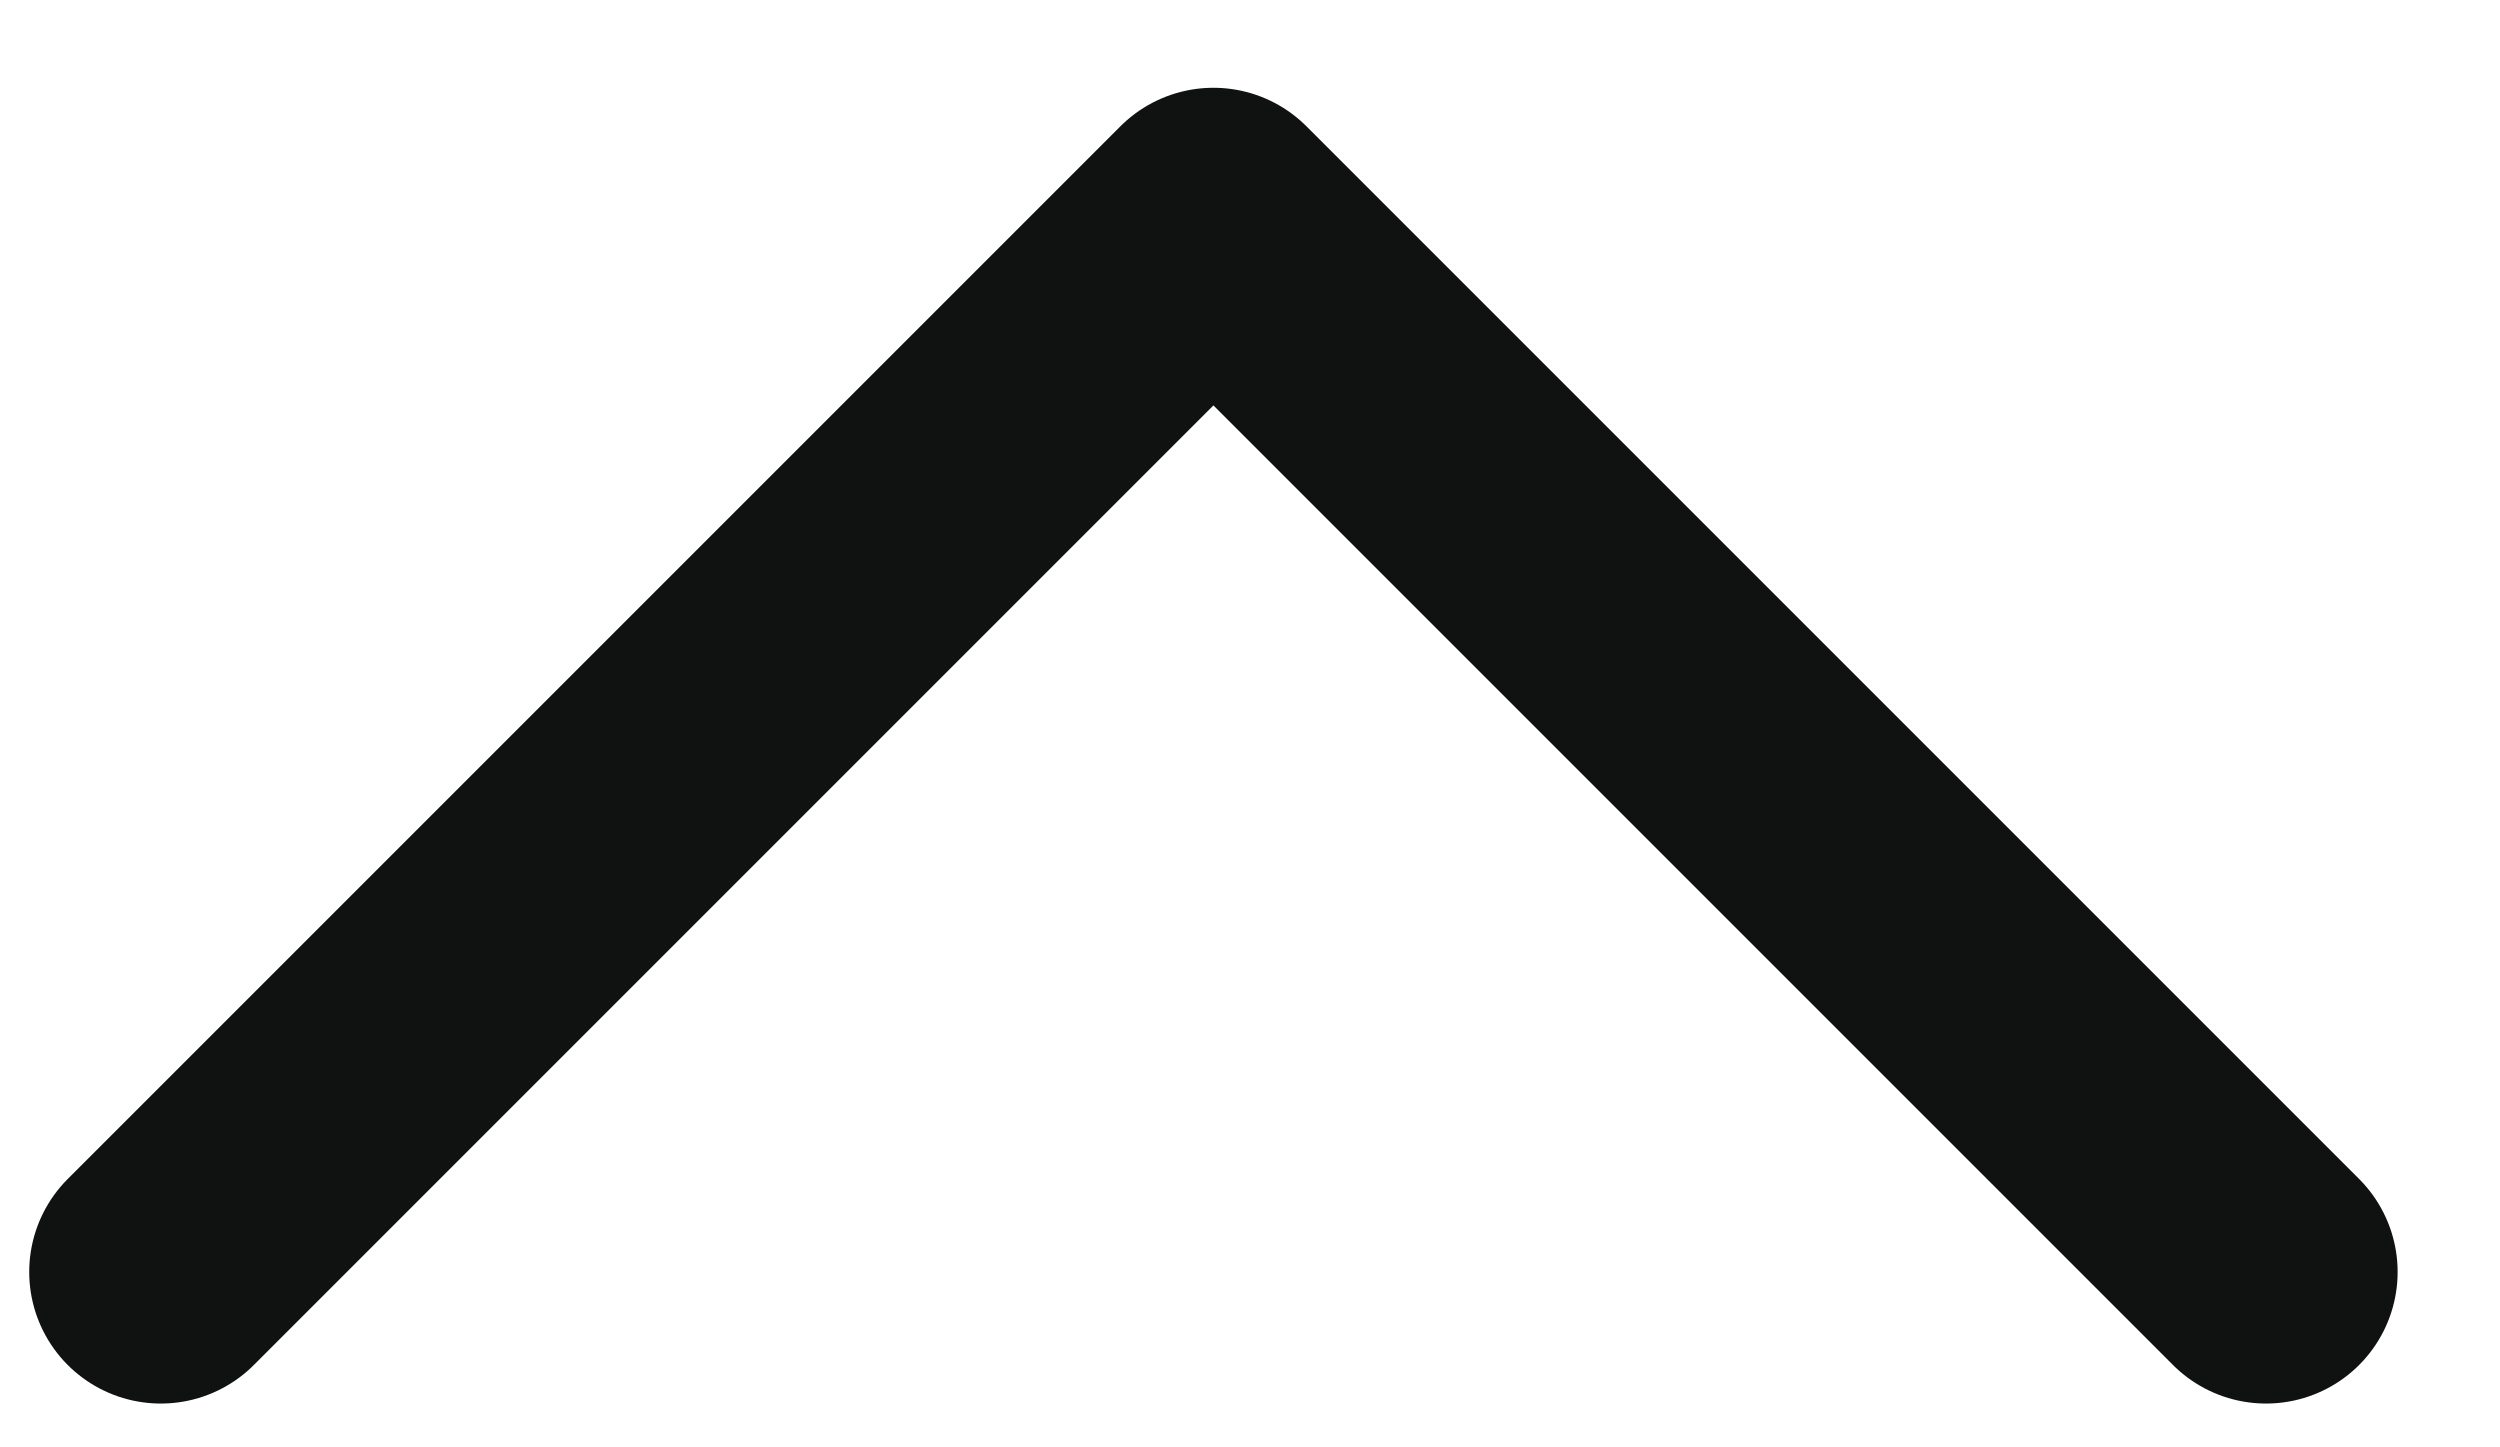
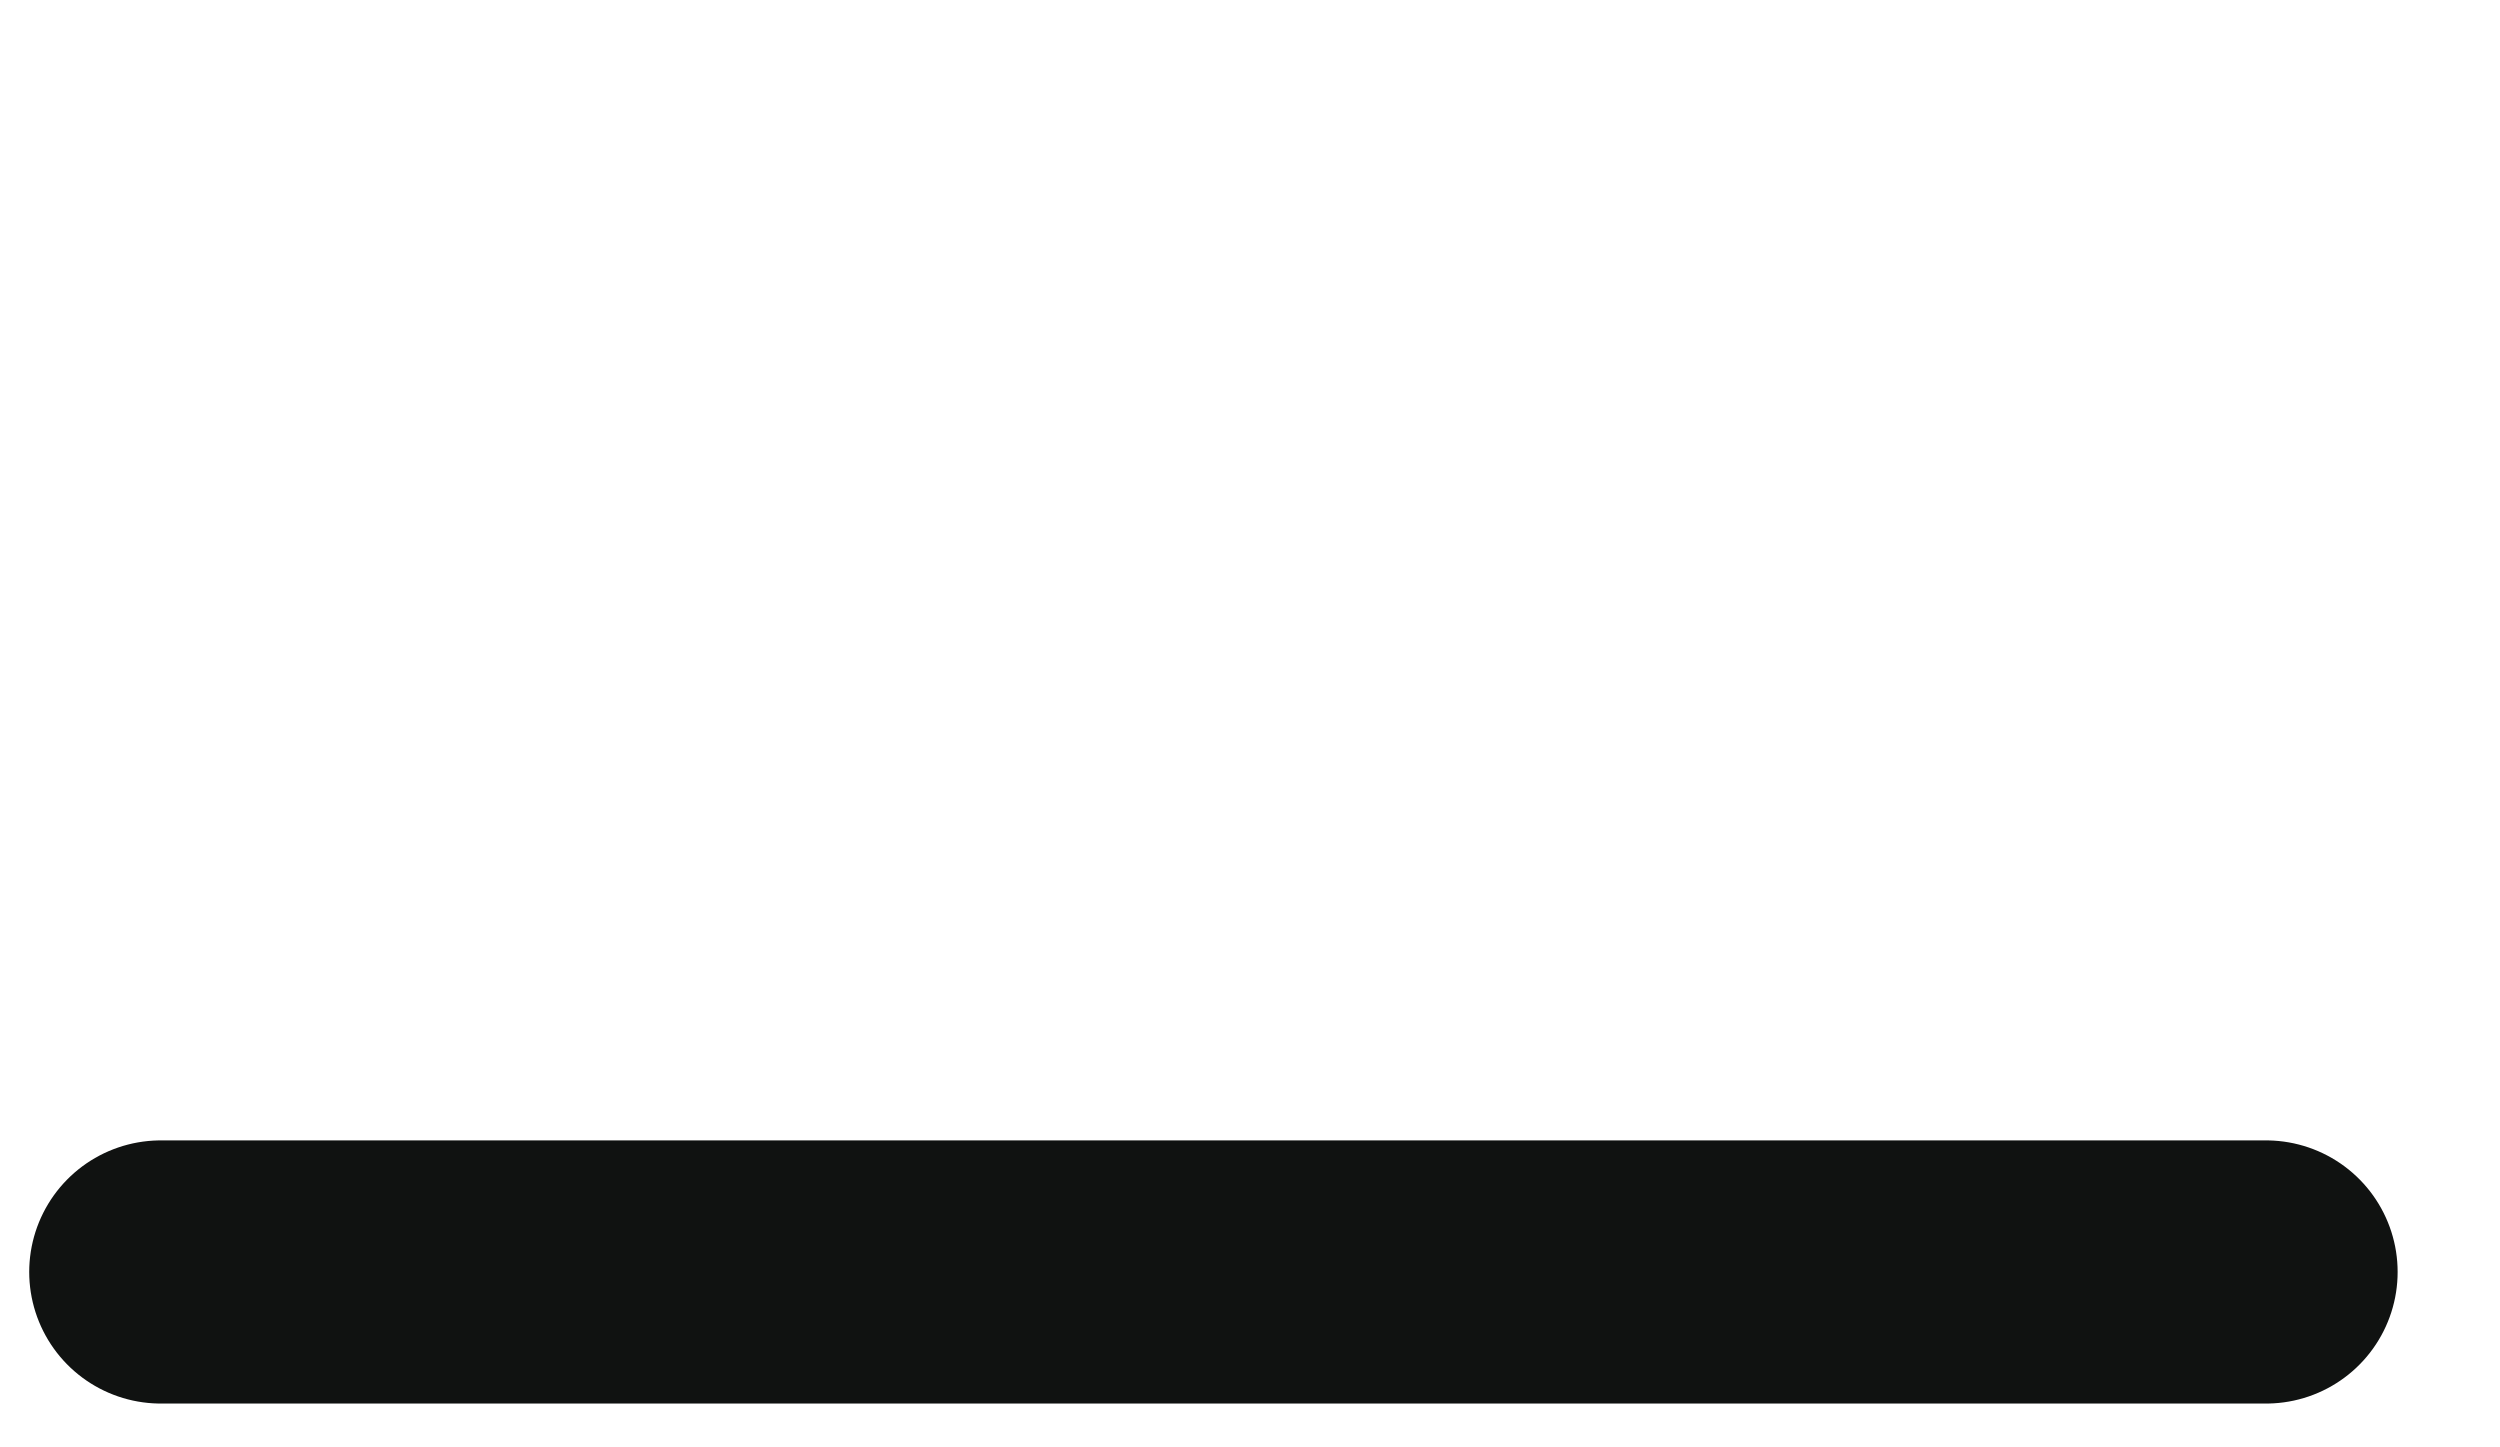
<svg xmlns="http://www.w3.org/2000/svg" width="19" height="11" viewBox="0 0 19 11" fill="none">
-   <path d="M1.222 9.667L9.222 1.667L17.222 9.667" stroke="#101211" stroke-width="2" stroke-linecap="round" stroke-linejoin="round" />
+   <path d="M1.222 9.667L17.222 9.667" stroke="#101211" stroke-width="2" stroke-linecap="round" stroke-linejoin="round" />
</svg>